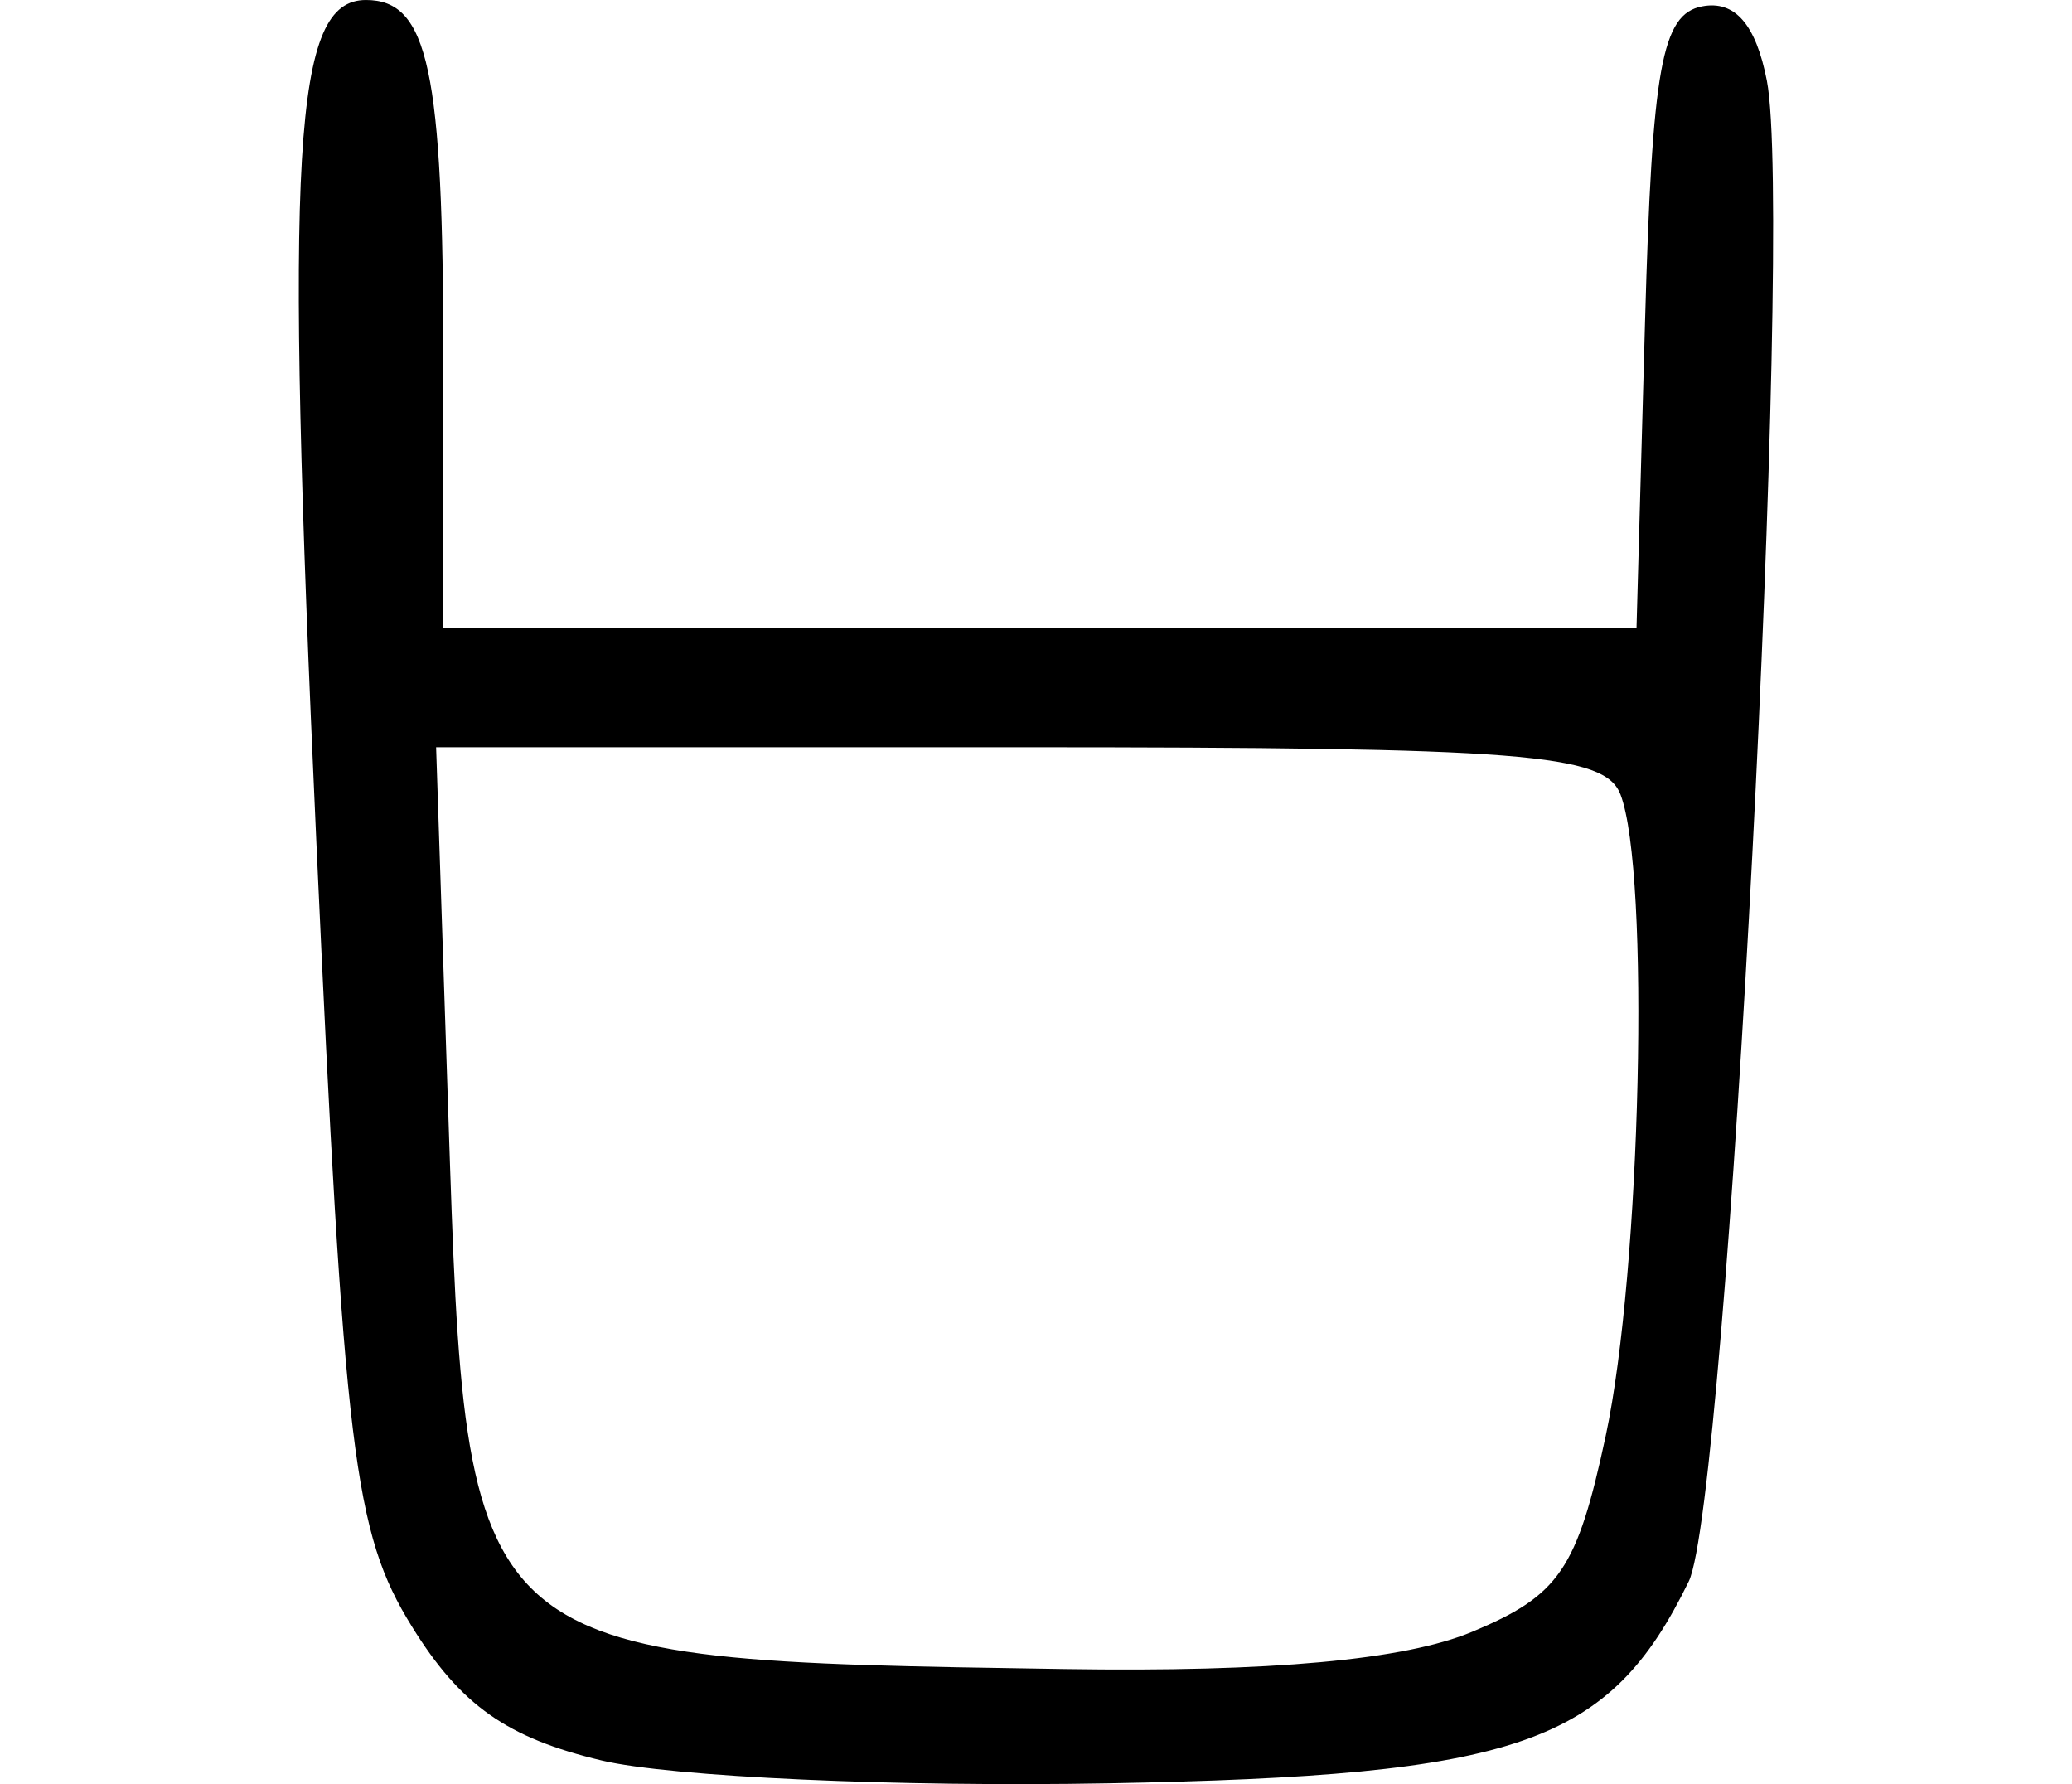
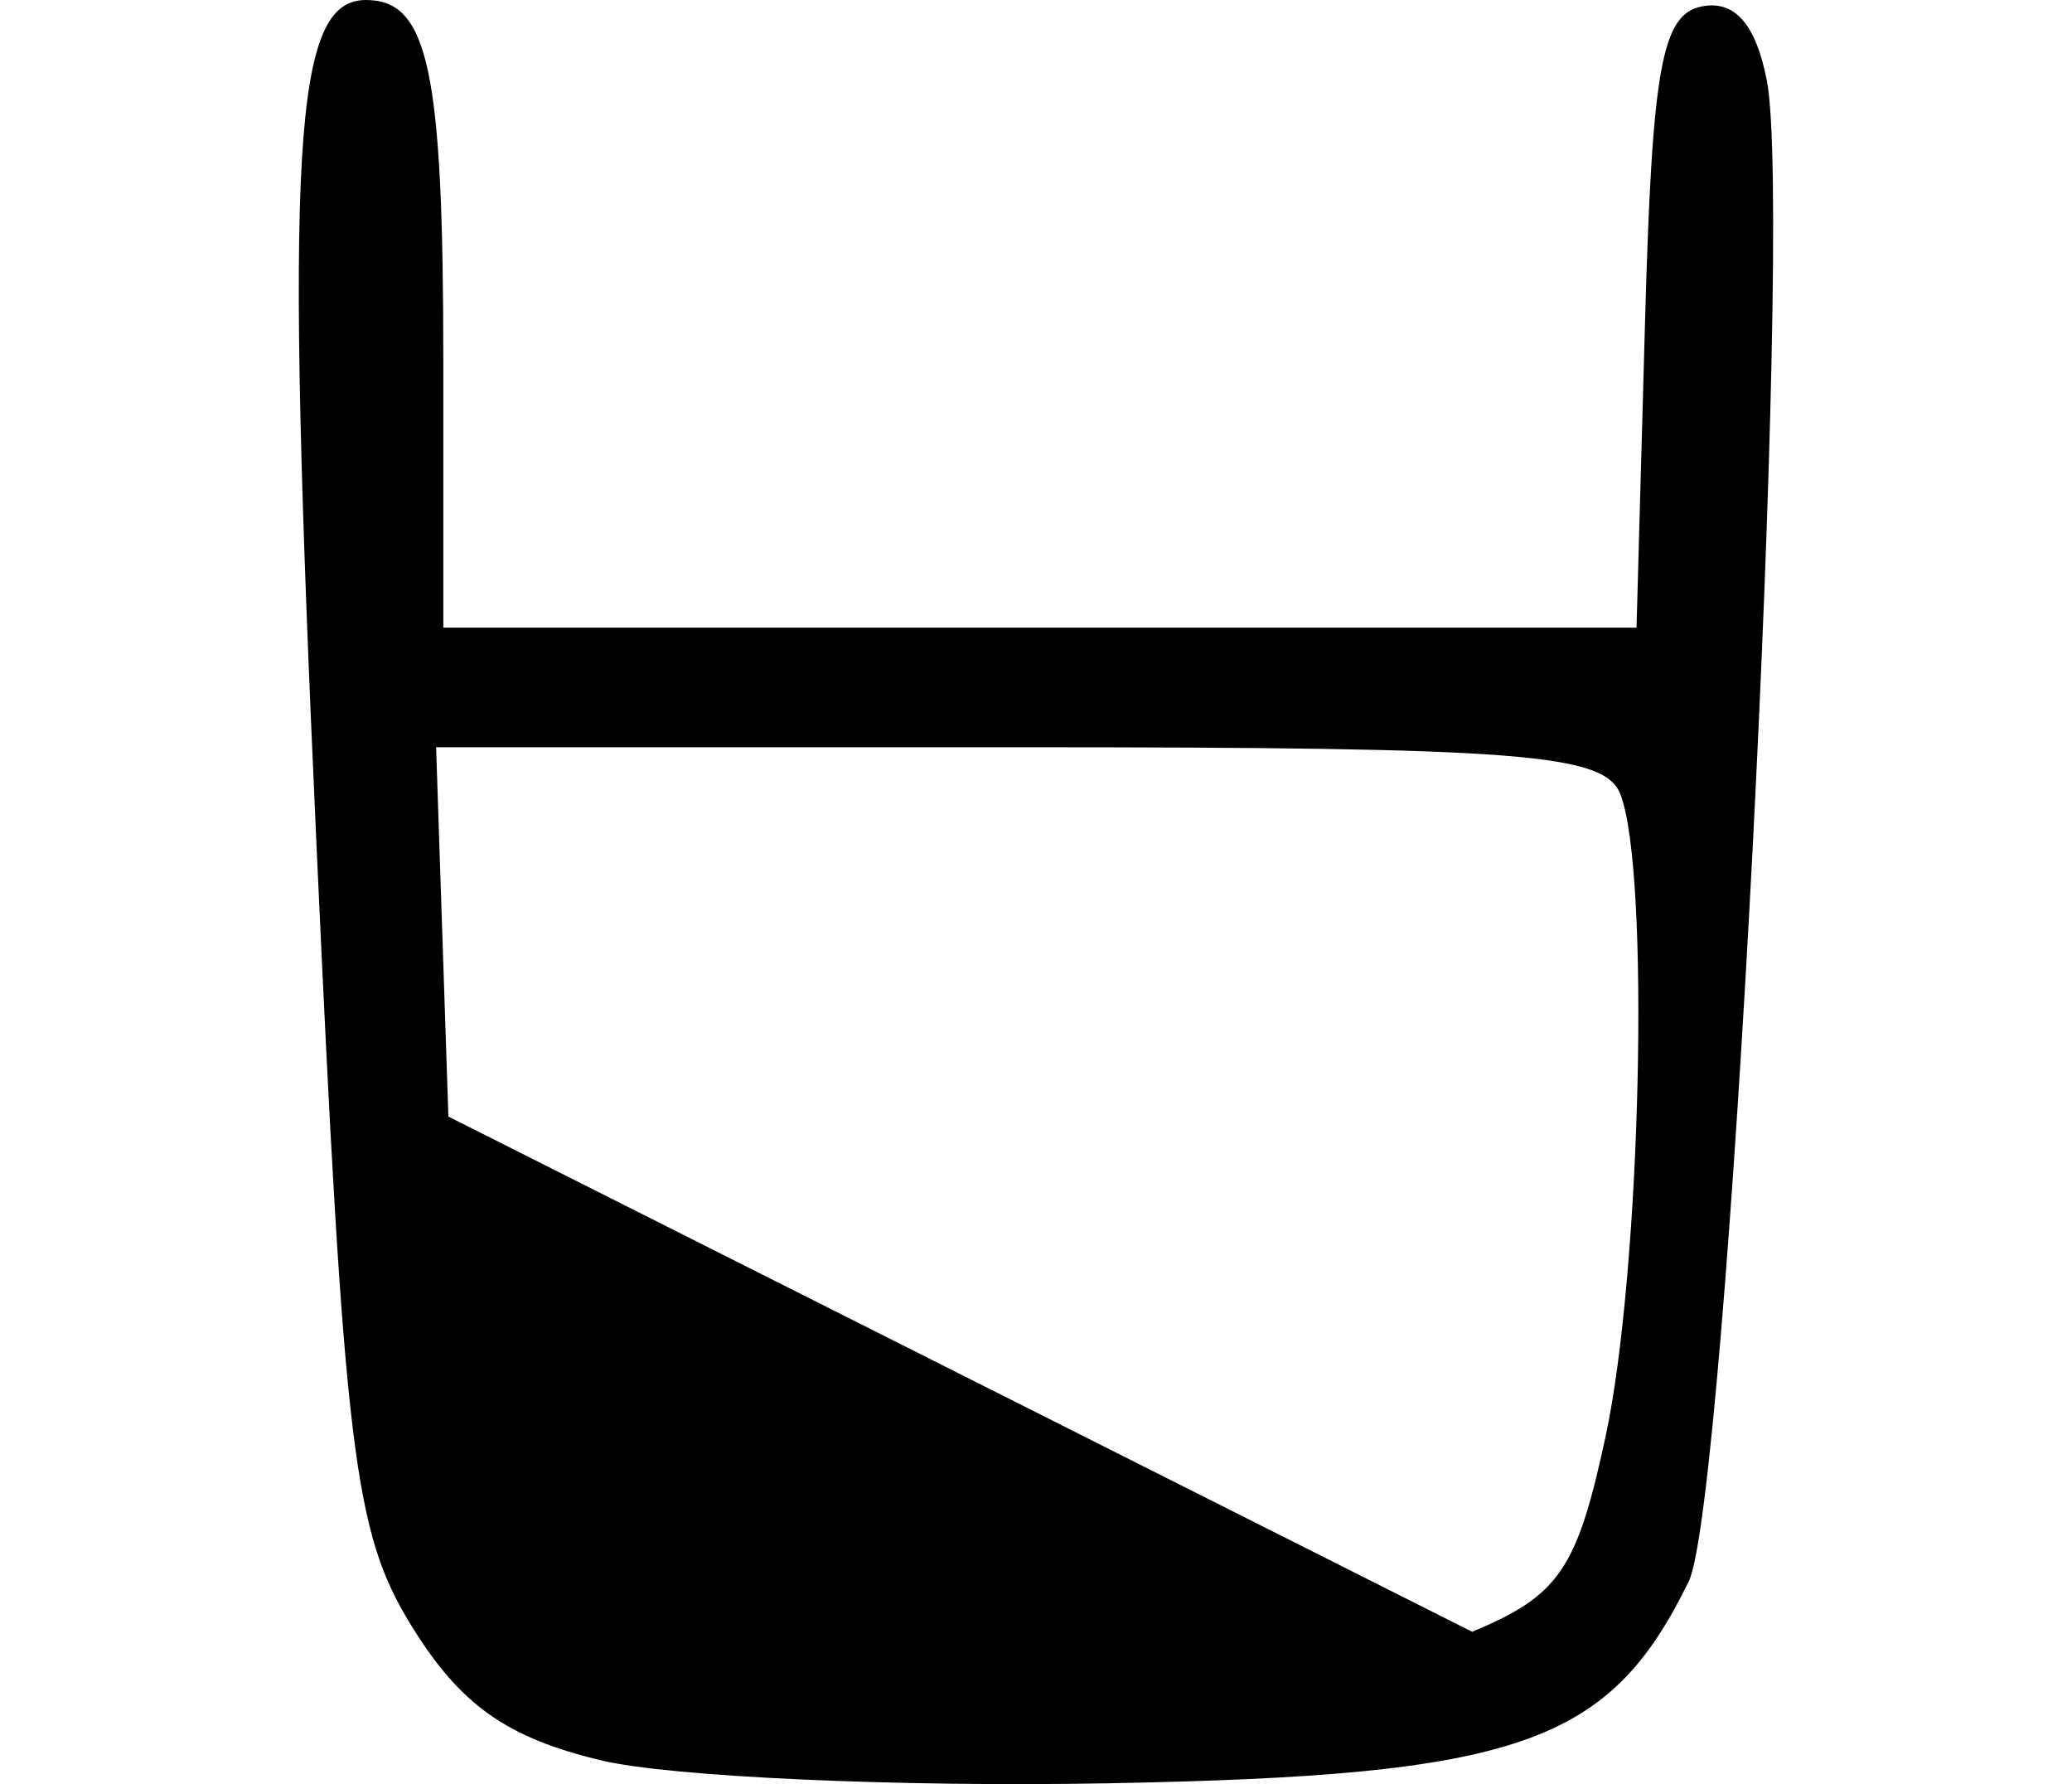
<svg xmlns="http://www.w3.org/2000/svg" xmlns:ns1="http://www.inkscape.org/namespaces/inkscape" xmlns:ns2="http://sodipodi.sourceforge.net/DTD/sodipodi-0.dtd" width="69.338" height="59.69" id="svg2" version="1.1" ns1:version="0.48.2 r9819" ns2:docname="3777a-c.svg">
  <defs id="defs4" />
  <ns2:namedview id="base" pagecolor="#ffffff" bordercolor="#666666" borderopacity="1.0" ns1:pageopacity="0.0" ns1:pageshadow="2" ns1:zoom="2.8" ns1:cx="91.765933" ns1:cy="39.225955" ns1:document-units="px" ns1:current-layer="layer1" showgrid="false" fit-margin-left="10" fit-margin-right="10" fit-margin-top="0" fit-margin-bottom="0" ns1:window-width="1280" ns1:window-height="776" ns1:window-x="0" ns1:window-y="0" ns1:window-maximized="1" />
  <g ns1:label="Layer 1" ns1:groupmode="layer" id="layer1" transform="translate(-286.399,-412.119)">
-     <path style="fill:#000000" d="m 306.536,471.019 c -3.17,-0.753 -4.727,-1.853 -6.355,-4.486 -1.944,-3.145 -2.259,-5.733 -3.198,-26.3 -1.062,-23.246 -0.774,-28.114 1.663,-28.114 2.087,0 2.588,2.338 2.588,12.082 l 0,8.918 19.965,0 19.965,0 0.285,-10.238 c 0.237,-8.51 0.559,-10.291 1.909,-10.549 1.096,-0.21 1.801,0.599 2.168,2.488 0.906,4.662 -1.329,47.577 -2.615,50.209 -2.663,5.452 -5.677,6.498 -19.452,6.753 -6.999,0.129 -14.614,-0.214 -16.923,-0.763 z m 29.128,-4.306 c 2.918,-1.219 3.511,-2.089 4.468,-6.549 1.184,-5.522 1.493,-18.866 0.496,-21.463 -0.525,-1.368 -3.249,-1.582 -20.121,-1.582 l -19.514,0 0.411,12.356 c 0.609,18.287 0.479,18.171 20.612,18.484 6.901,0.107 11.389,-0.302 13.647,-1.246 z" id="path4359" ns1:connector-curvature="0" />
+     <path style="fill:#000000" d="m 306.536,471.019 c -3.17,-0.753 -4.727,-1.853 -6.355,-4.486 -1.944,-3.145 -2.259,-5.733 -3.198,-26.3 -1.062,-23.246 -0.774,-28.114 1.663,-28.114 2.087,0 2.588,2.338 2.588,12.082 l 0,8.918 19.965,0 19.965,0 0.285,-10.238 c 0.237,-8.51 0.559,-10.291 1.909,-10.549 1.096,-0.21 1.801,0.599 2.168,2.488 0.906,4.662 -1.329,47.577 -2.615,50.209 -2.663,5.452 -5.677,6.498 -19.452,6.753 -6.999,0.129 -14.614,-0.214 -16.923,-0.763 z m 29.128,-4.306 c 2.918,-1.219 3.511,-2.089 4.468,-6.549 1.184,-5.522 1.493,-18.866 0.496,-21.463 -0.525,-1.368 -3.249,-1.582 -20.121,-1.582 l -19.514,0 0.411,12.356 z" id="path4359" ns1:connector-curvature="0" />
  </g>
</svg>